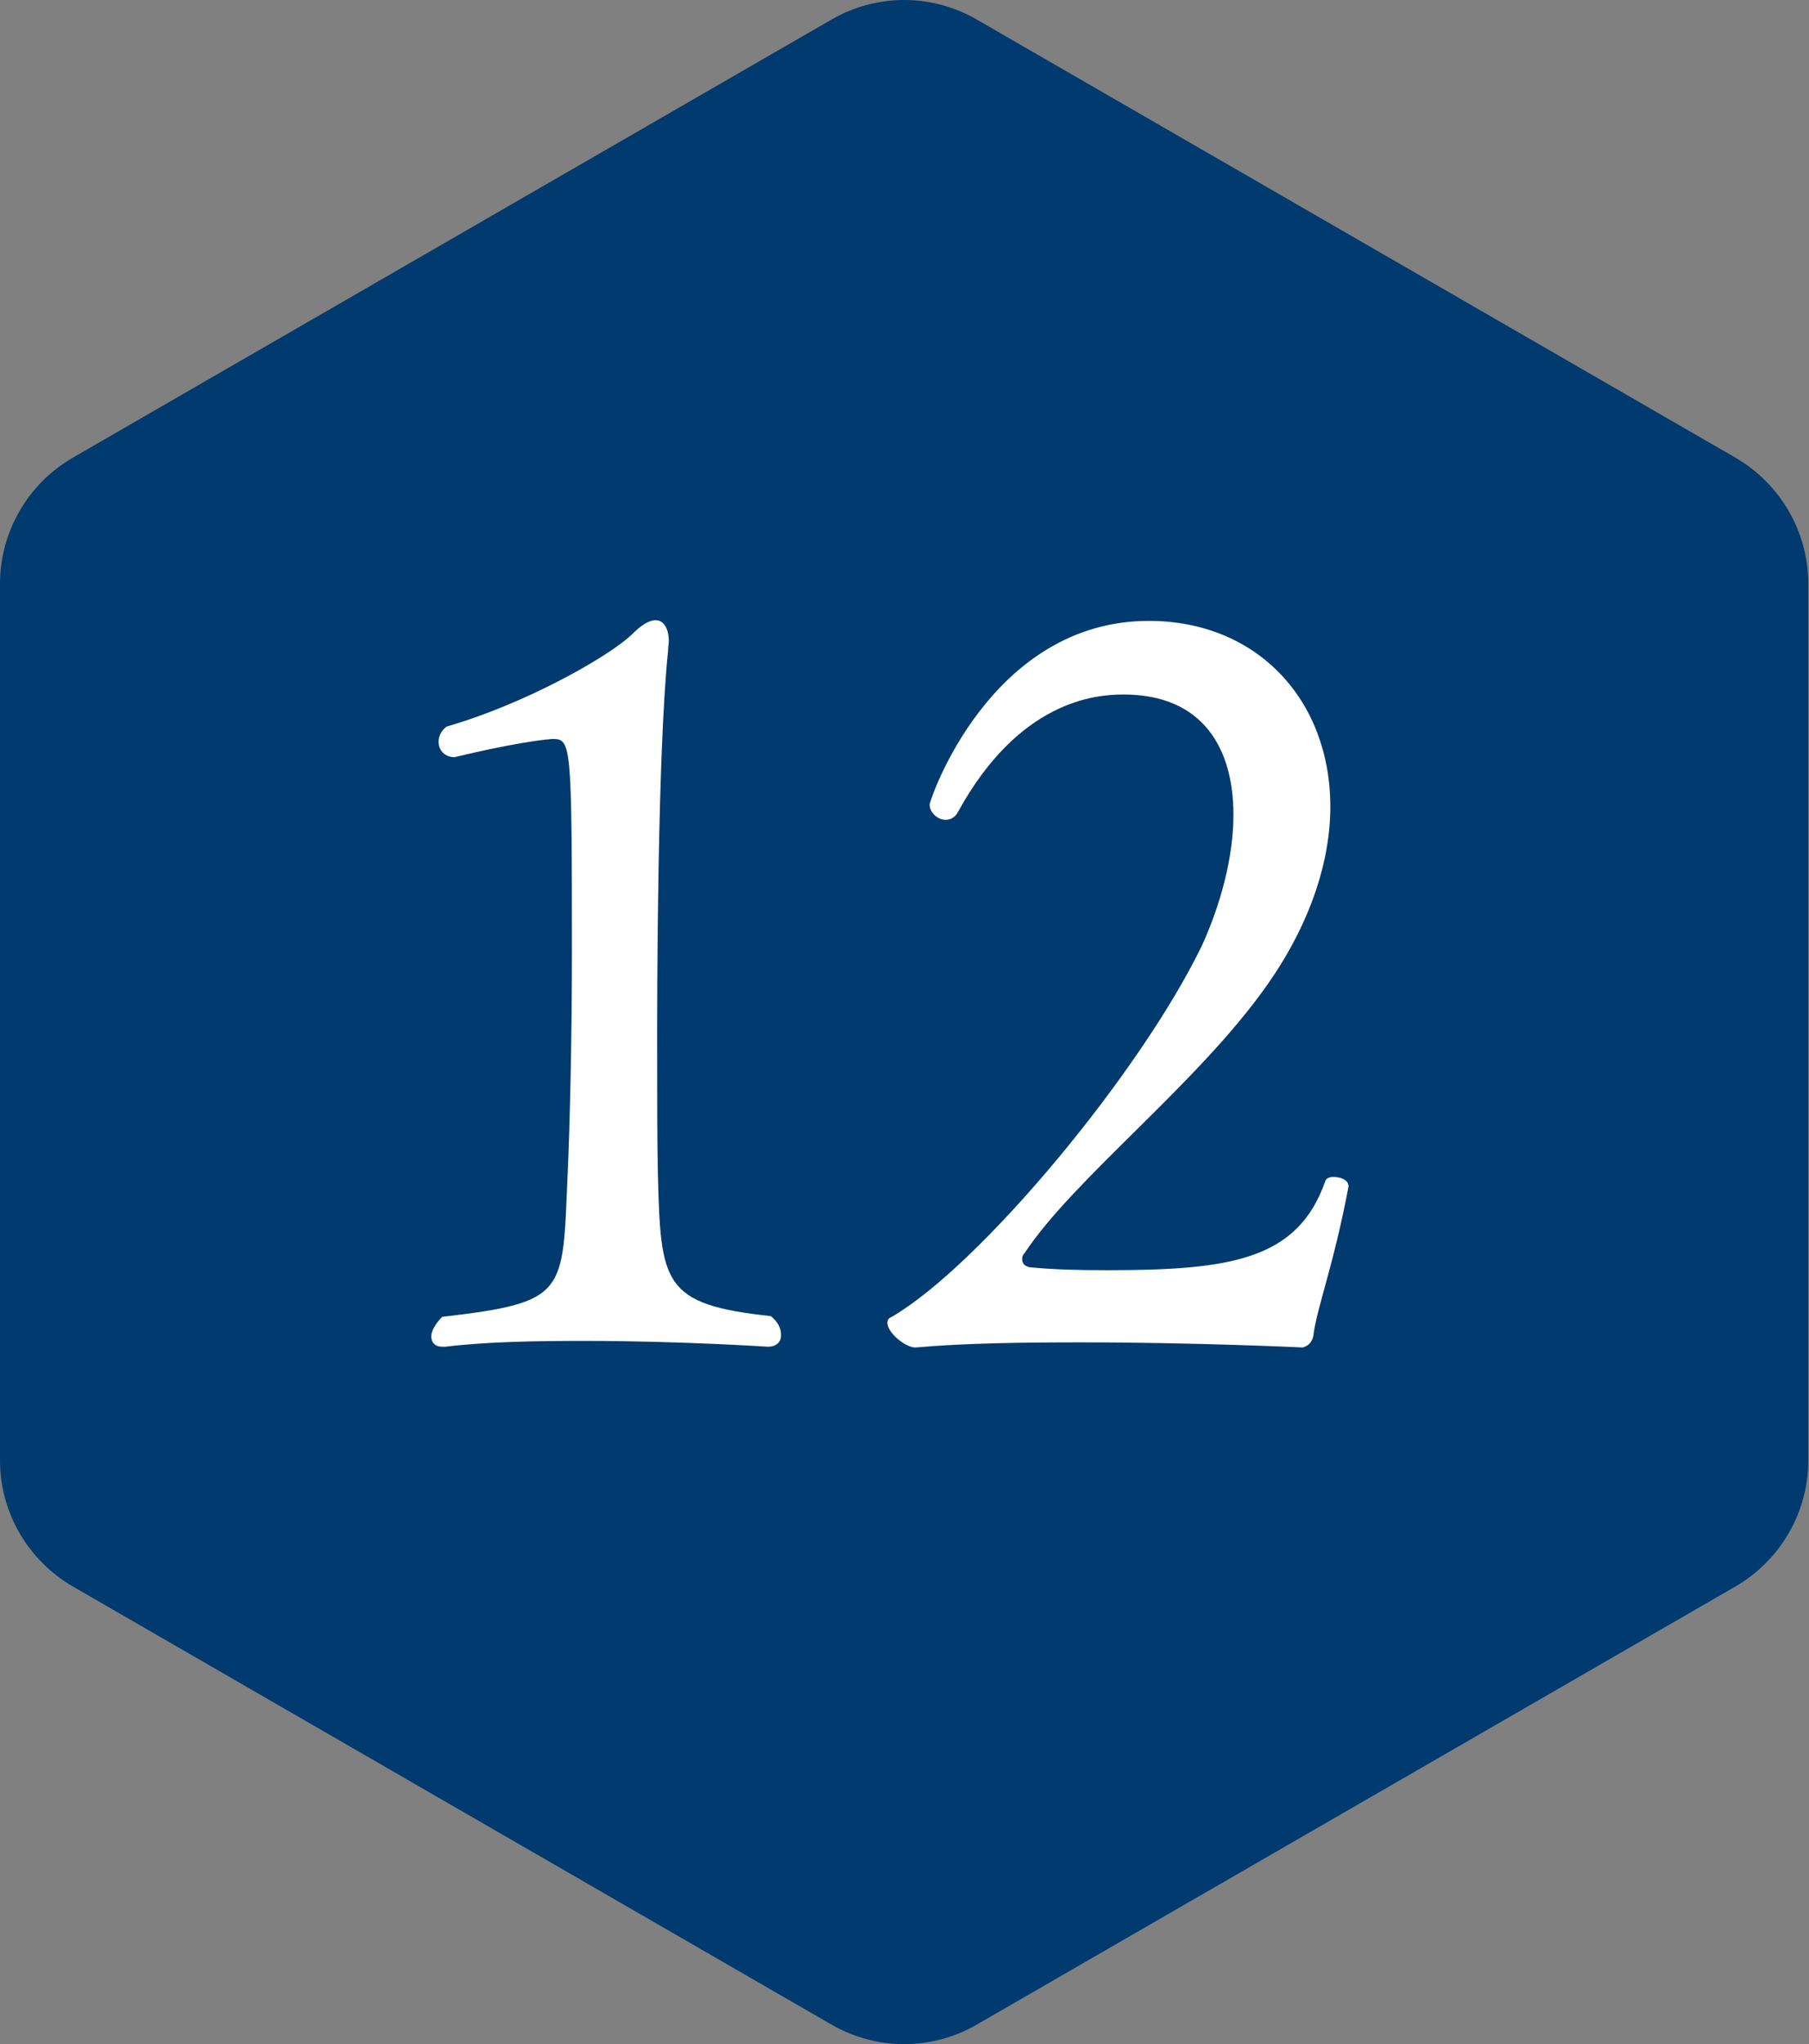
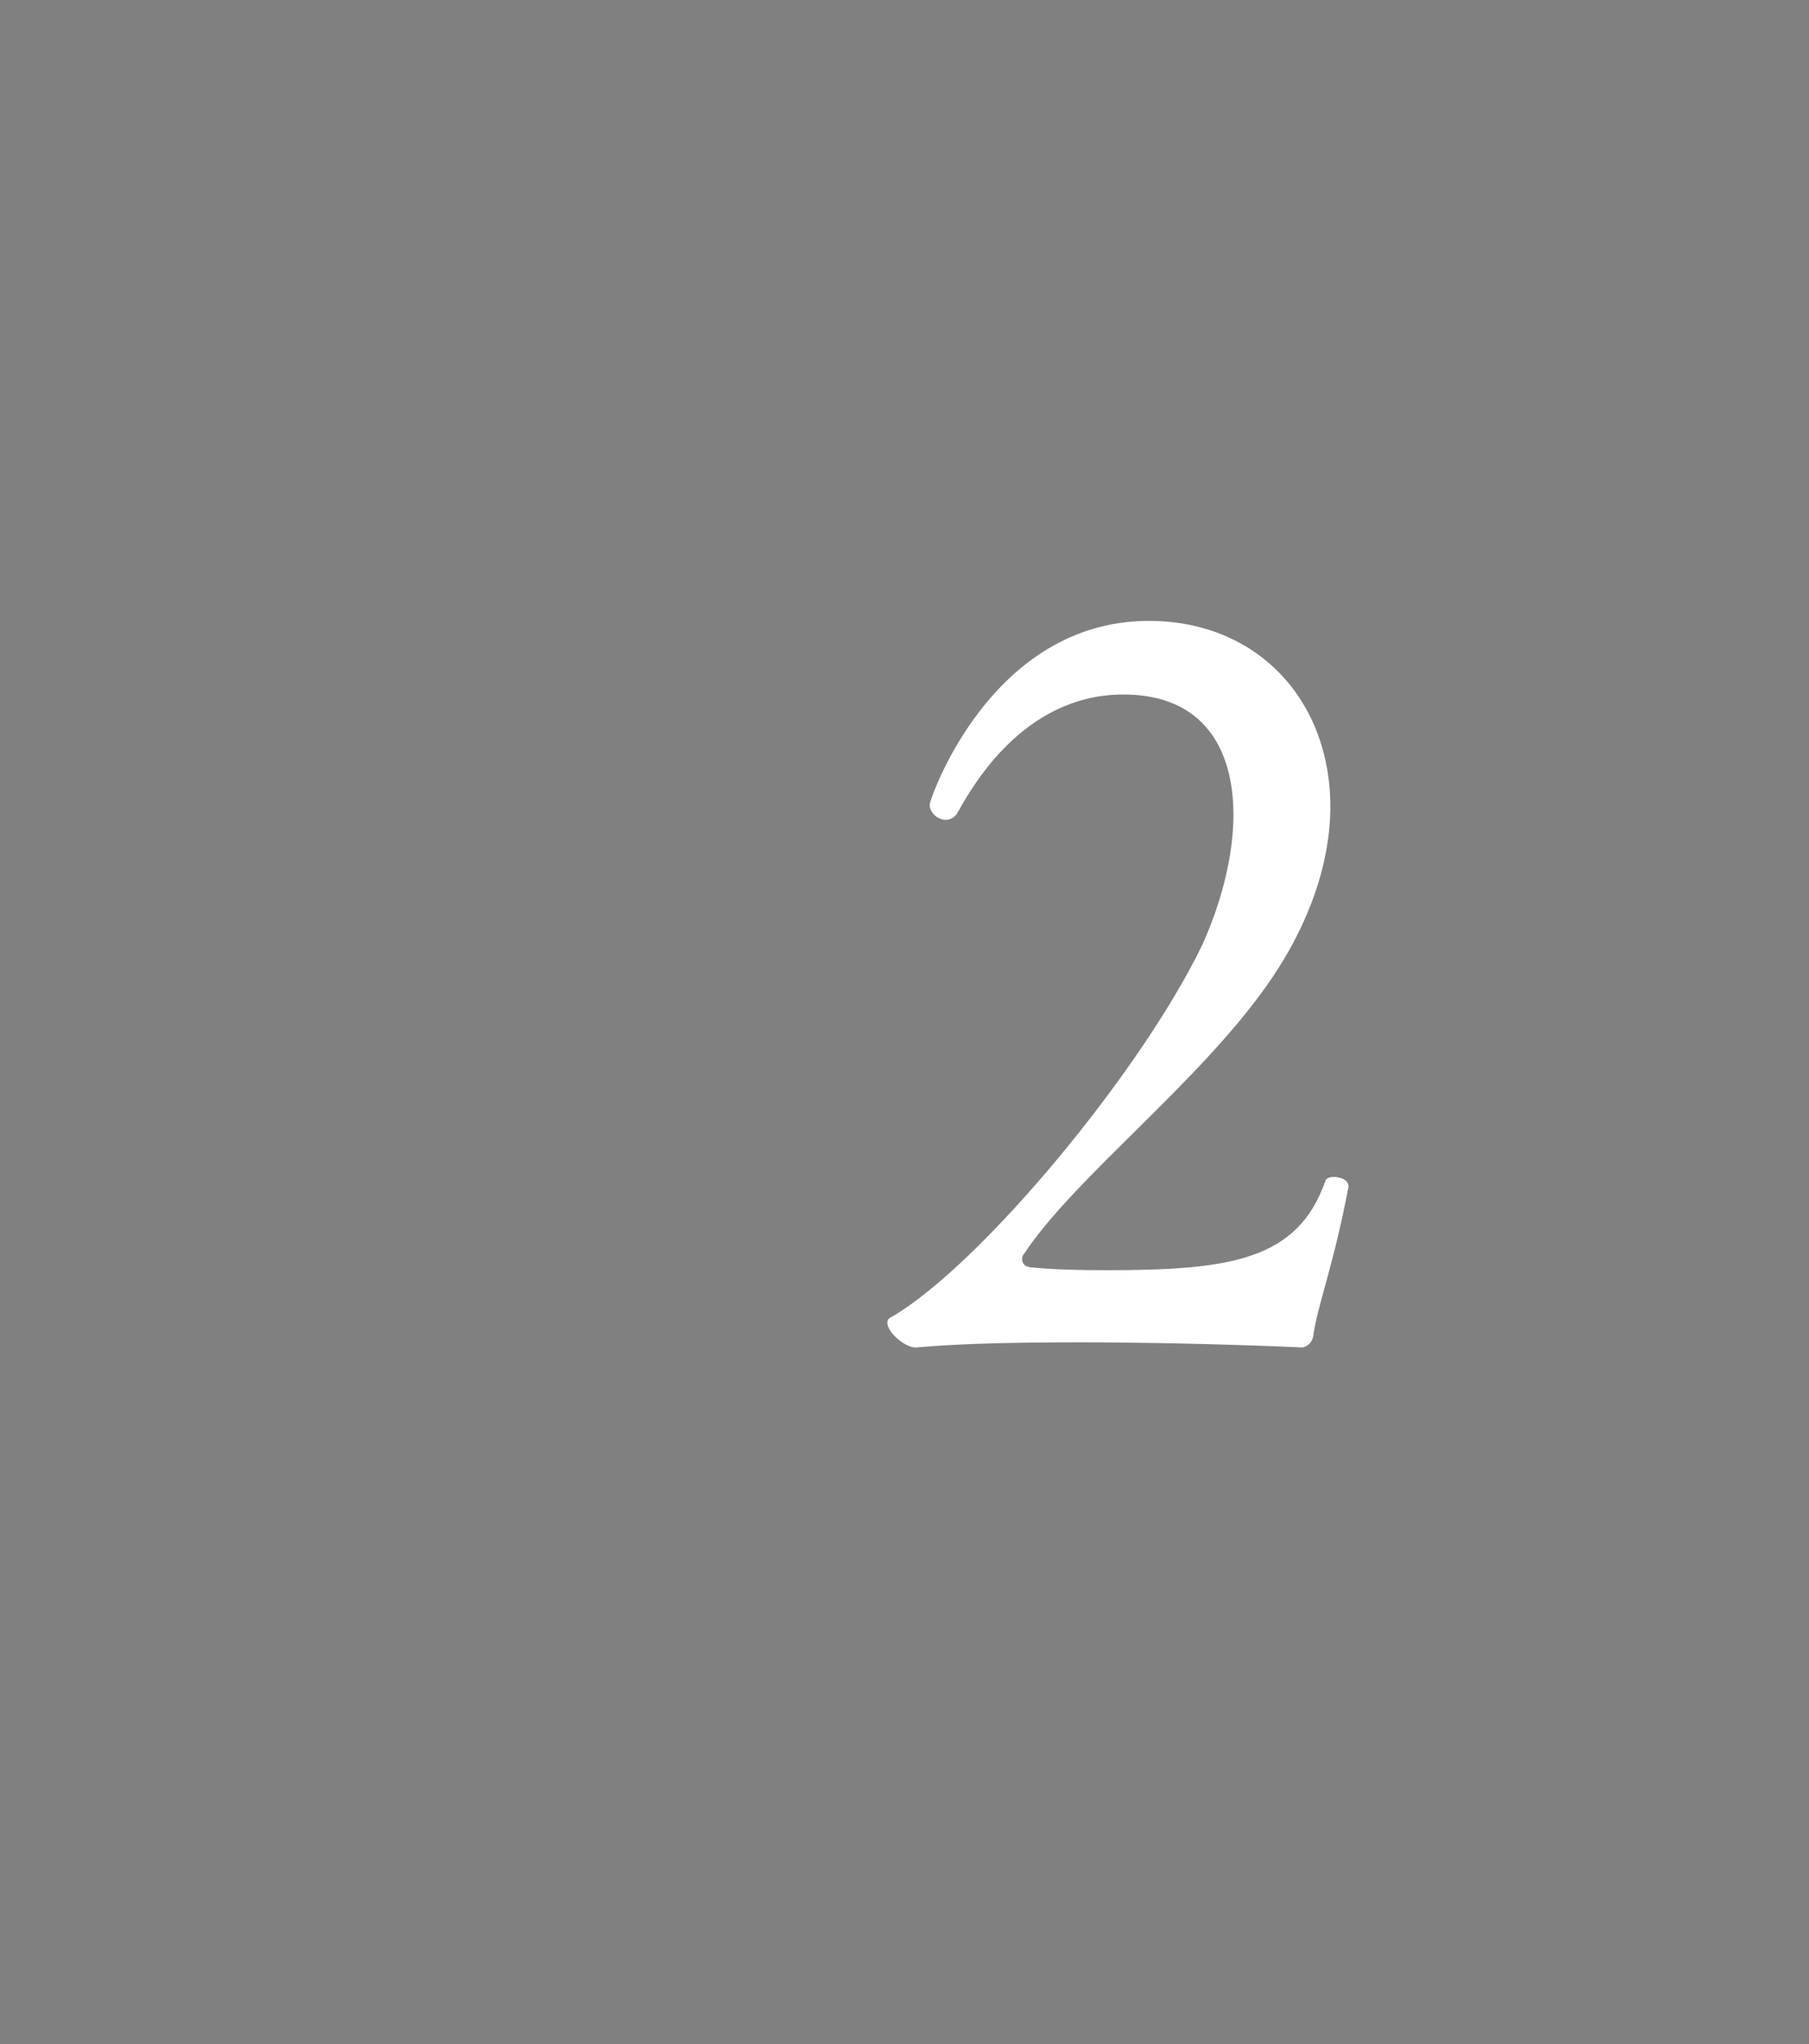
<svg xmlns="http://www.w3.org/2000/svg" width="24.83" height="28.05" viewBox="0 0 24.83 28.05">
  <rect x="0" y="0" width="24.83" height="28.05" fill="#808080" stroke="none" />
  <defs>
    <style>
      .d {
        fill: #003a6e;
      }

      .e {
        fill: #fff;
      }
    </style>
  </defs>
  <g id="a" data-name="レイヤー 1" />
  <g id="b" data-name="レイヤー 2">
    <g id="c" data-name="デザイン">
      <g>
-         <path class="d" d="M11.41,.27L1,6.28c-.62,.36-1,1.02-1,1.73v12.03c0,.71,.38,1.37,1,1.73l10.41,6.01c.62,.36,1.38,.36,2,0l10.41-6.01c.62-.36,1-1.02,1-1.73V8.01c0-.71-.38-1.37-1-1.73L13.41,.27c-.62-.36-1.38-.36-2,0Z" />
        <g>
-           <path class="e" d="M10.72,18.33c0,.08-.06,.15-.18,.15,0,0-1.21-.08-2.51-.08-.66,0-1.34,.01-1.92,.08h-.04c-.1,0-.15-.06-.15-.14s.06-.18,.15-.27c1.72-.2,1.65-.32,1.72-1.93,.03-.63,.06-1.85,.06-3.07,0-2.89-.01-2.93-.27-2.93-.49,.04-1.34,.25-1.34,.25-.14,0-.22-.1-.22-.21,0-.07,.03-.15,.11-.21,1.08-.31,2.25-.97,2.56-1.28,.11-.11,.22-.18,.31-.18,.1,0,.18,.1,.18,.29,0,.04-.01,.08-.01,.13-.15,1.44-.15,4.89-.15,5.32,0,.74,0,1.4,.01,1.86,.04,1.5,.06,1.79,1.55,1.95,.1,.08,.14,.17,.14,.25Z" />
          <path class="e" d="M18.03,18.31c-.01,.07-.04,.15-.15,.18,0,0-1.46-.07-3.04-.07-.78,0-1.6,.01-2.27,.07h-.01c-.13,0-.38-.2-.38-.34,0-.03,.01-.06,.06-.08,1.22-.71,3.42-3.36,4.26-5.1,.25-.55,.43-1.2,.43-1.79,0-.9-.41-1.65-1.51-1.65-.38,0-1.43,.08-2.27,1.61-.04,.08-.11,.11-.17,.11-.11,0-.22-.1-.22-.21,0-.06,.83-2.52,3.01-2.52,1.48,0,2.49,1.08,2.49,2.55,0,.74-.27,1.6-.87,2.45-.95,1.35-2.65,2.65-3.33,3.68-.03,.03-.03,.06-.03,.08,0,.06,.04,.1,.11,.11,.31,.03,.64,.04,1.05,.04,1.7,0,2.62-.14,3-1.22,.01-.04,.06-.06,.11-.06,.1,0,.21,.04,.21,.13h0c-.2,1.06-.42,1.62-.48,2.02Z" />
        </g>
      </g>
    </g>
  </g>
</svg>